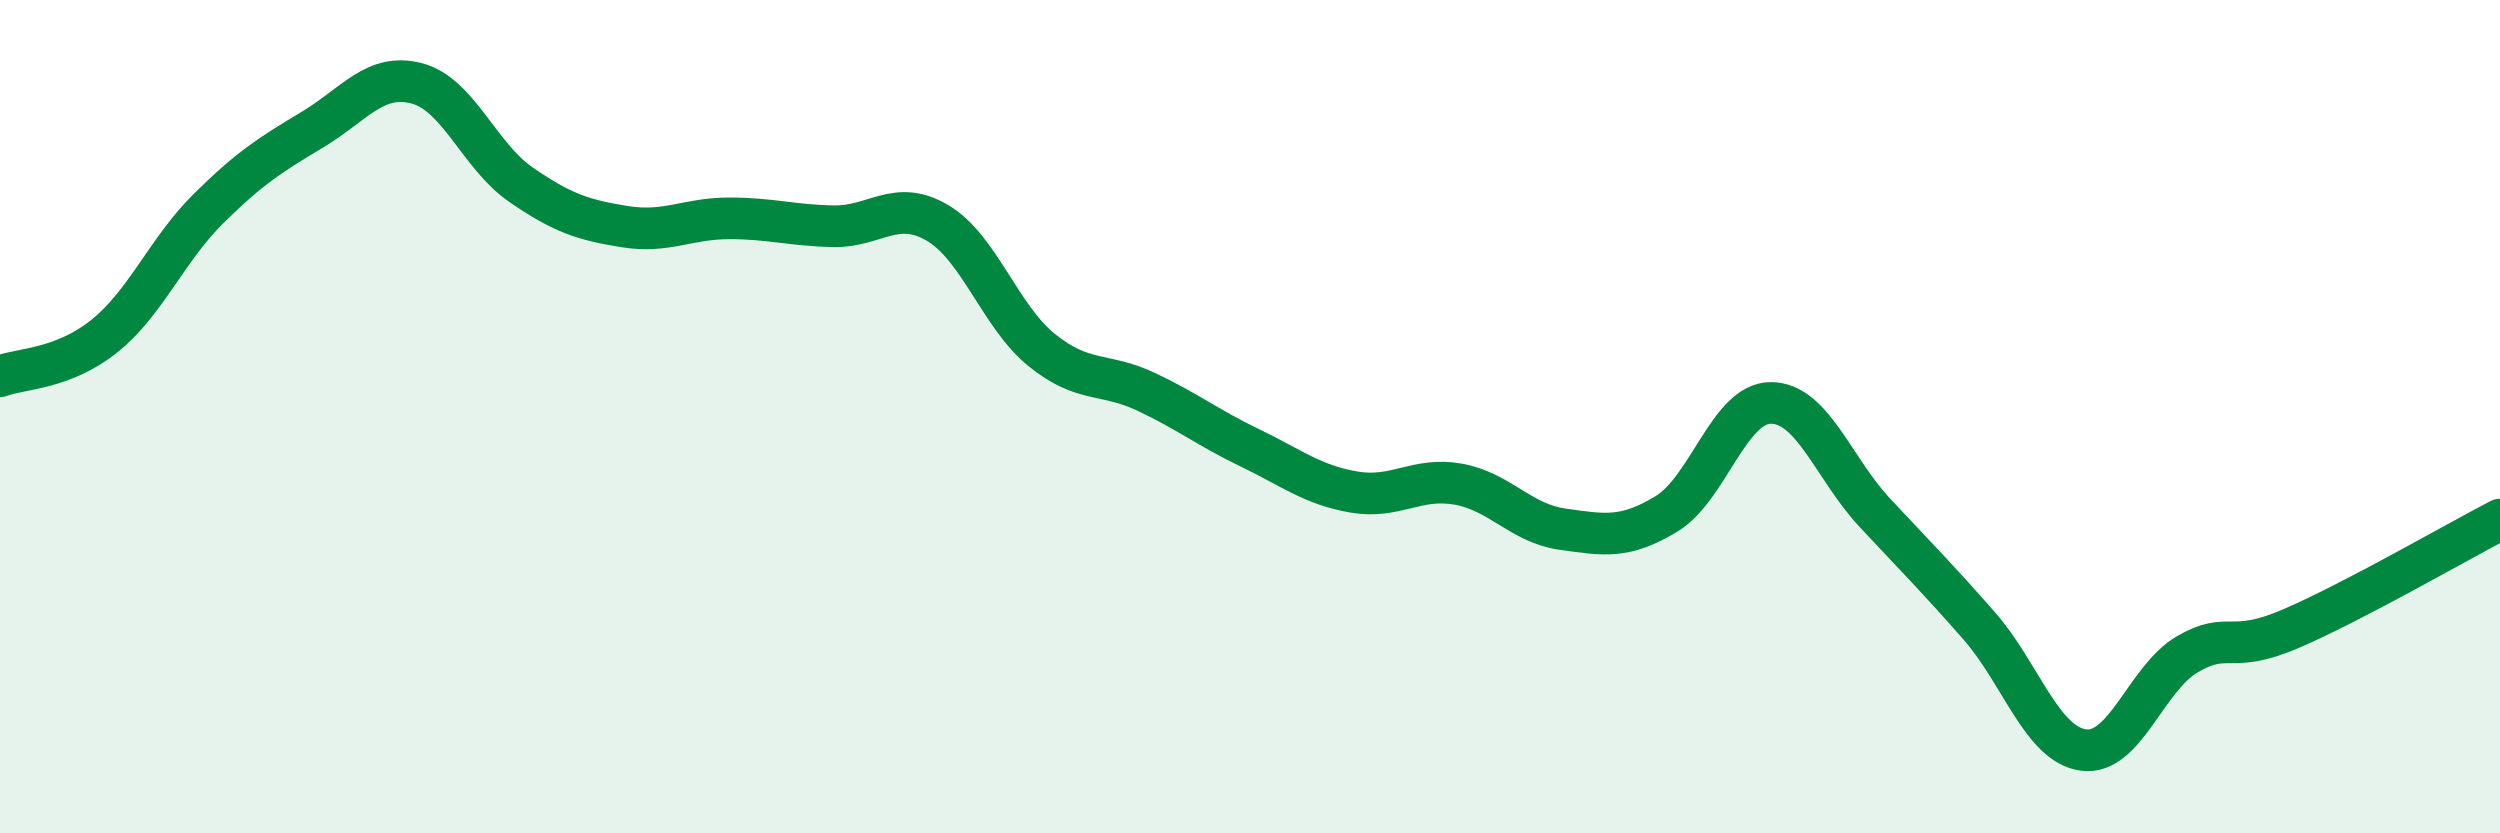
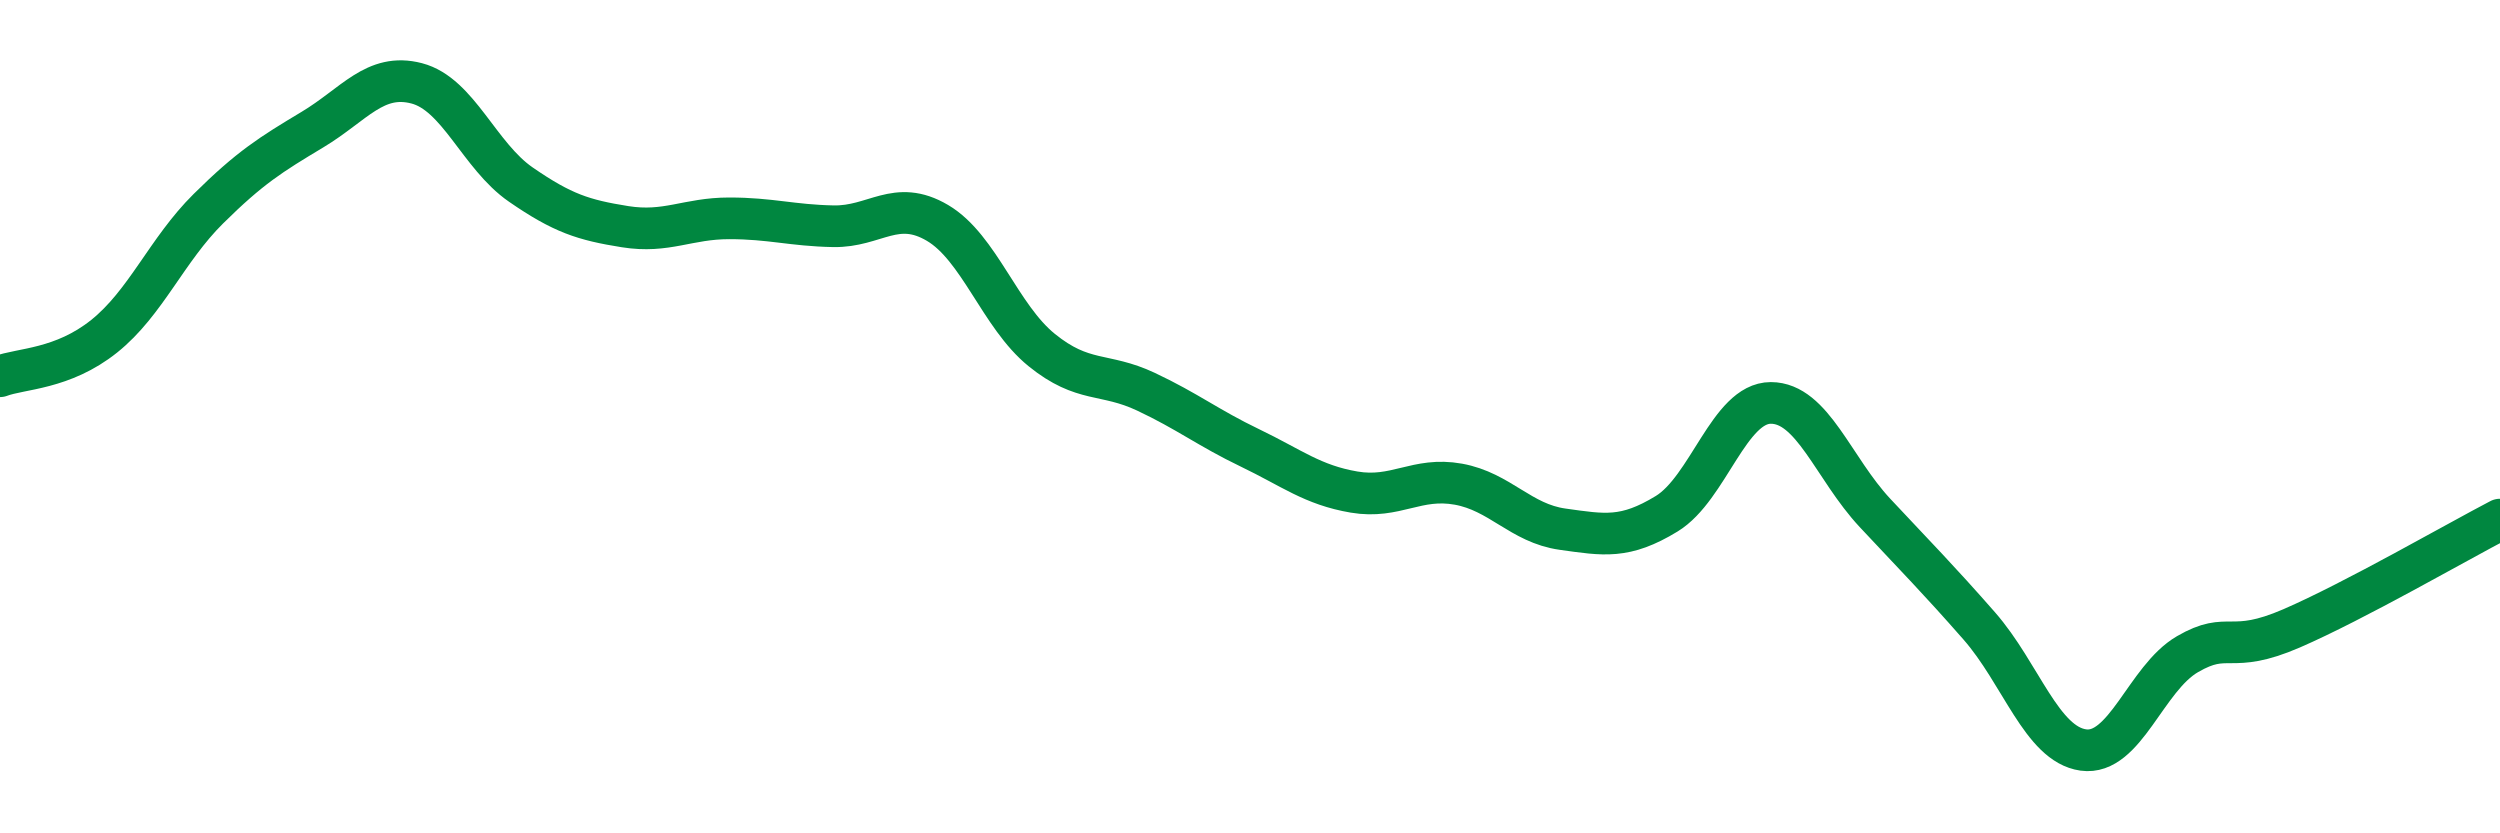
<svg xmlns="http://www.w3.org/2000/svg" width="60" height="20" viewBox="0 0 60 20">
-   <path d="M 0,9.03 C 0.5,8.84 1.5,8.87 2.5,8.07 C 3.5,7.27 4,6 5,5.01 C 6,4.02 6.5,3.71 7.5,3.11 C 8.5,2.51 9,1.74 10,2 C 11,2.26 11.5,3.74 12.5,4.43 C 13.5,5.12 14,5.28 15,5.44 C 16,5.6 16.5,5.24 17.5,5.24 C 18.5,5.24 19,5.41 20,5.43 C 21,5.45 21.5,4.76 22.5,5.35 C 23.5,5.94 24,7.59 25,8.4 C 26,9.21 26.5,8.93 27.5,9.4 C 28.5,9.87 29,10.27 30,10.75 C 31,11.23 31.5,11.64 32.5,11.81 C 33.5,11.98 34,11.44 35,11.62 C 36,11.8 36.5,12.56 37.5,12.7 C 38.5,12.84 39,12.94 40,12.33 C 41,11.72 41.5,9.67 42.5,9.67 C 43.5,9.67 44,11.24 45,12.31 C 46,13.38 46.5,13.88 47.5,15.02 C 48.5,16.16 49,17.86 50,18 C 51,18.14 51.5,16.28 52.5,15.7 C 53.5,15.12 53.5,15.73 55,15.08 C 56.5,14.43 59,12.99 60,12.47L60 20L0 20Z" fill="#008740" opacity="0.1" stroke-linecap="round" stroke-linejoin="round" />
  <path d="M 0,9.03 C 0.5,8.84 1.5,8.87 2.5,8.07 C 3.5,7.27 4,6 5,5.01 C 6,4.02 6.5,3.71 7.5,3.11 C 8.5,2.51 9,1.74 10,2 C 11,2.26 11.5,3.74 12.5,4.43 C 13.5,5.12 14,5.28 15,5.44 C 16,5.6 16.5,5.24 17.5,5.24 C 18.5,5.24 19,5.41 20,5.43 C 21,5.45 21.5,4.76 22.5,5.35 C 23.5,5.94 24,7.59 25,8.4 C 26,9.21 26.5,8.93 27.5,9.4 C 28.5,9.87 29,10.27 30,10.75 C 31,11.23 31.5,11.64 32.5,11.81 C 33.5,11.98 34,11.44 35,11.62 C 36,11.8 36.5,12.56 37.5,12.7 C 38.5,12.84 39,12.94 40,12.33 C 41,11.72 41.5,9.67 42.5,9.67 C 43.5,9.67 44,11.24 45,12.31 C 46,13.38 46.5,13.88 47.5,15.02 C 48.5,16.16 49,17.86 50,18 C 51,18.14 51.5,16.28 52.5,15.7 C 53.5,15.12 53.5,15.73 55,15.08 C 56.5,14.43 59,12.99 60,12.47" stroke="#008740" stroke-width="1" fill="none" stroke-linecap="round" stroke-linejoin="round" />
</svg>